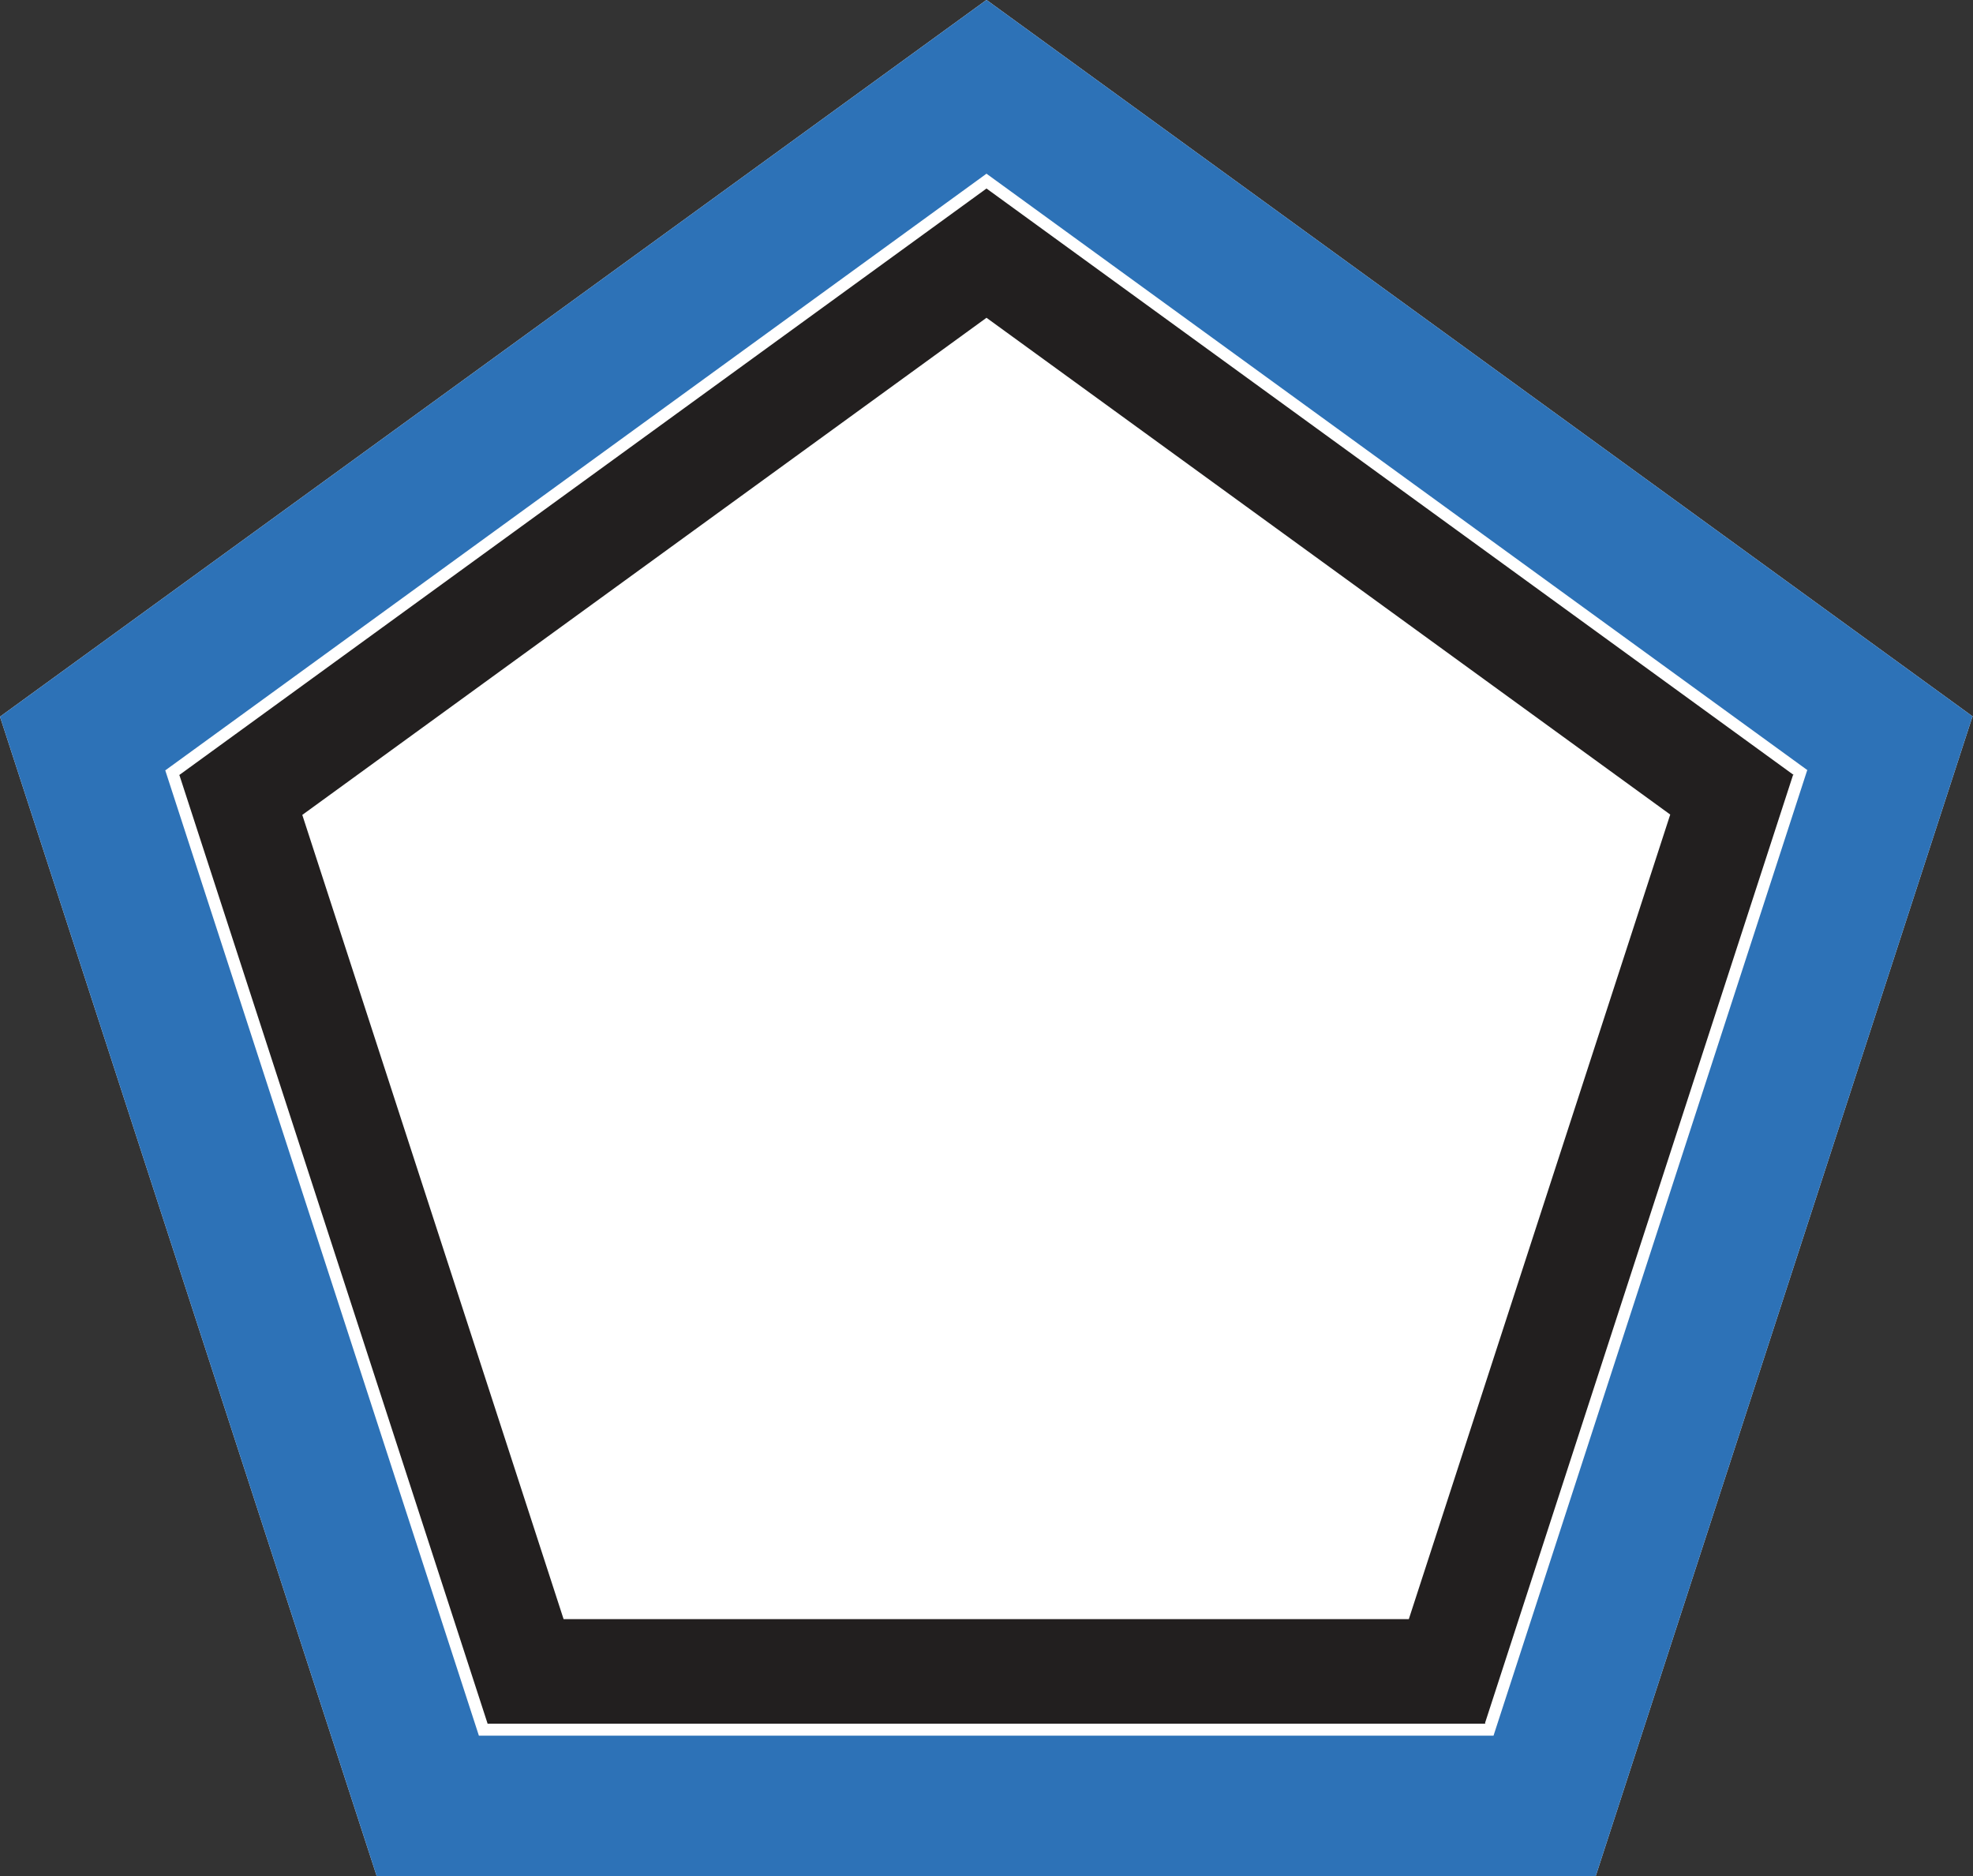
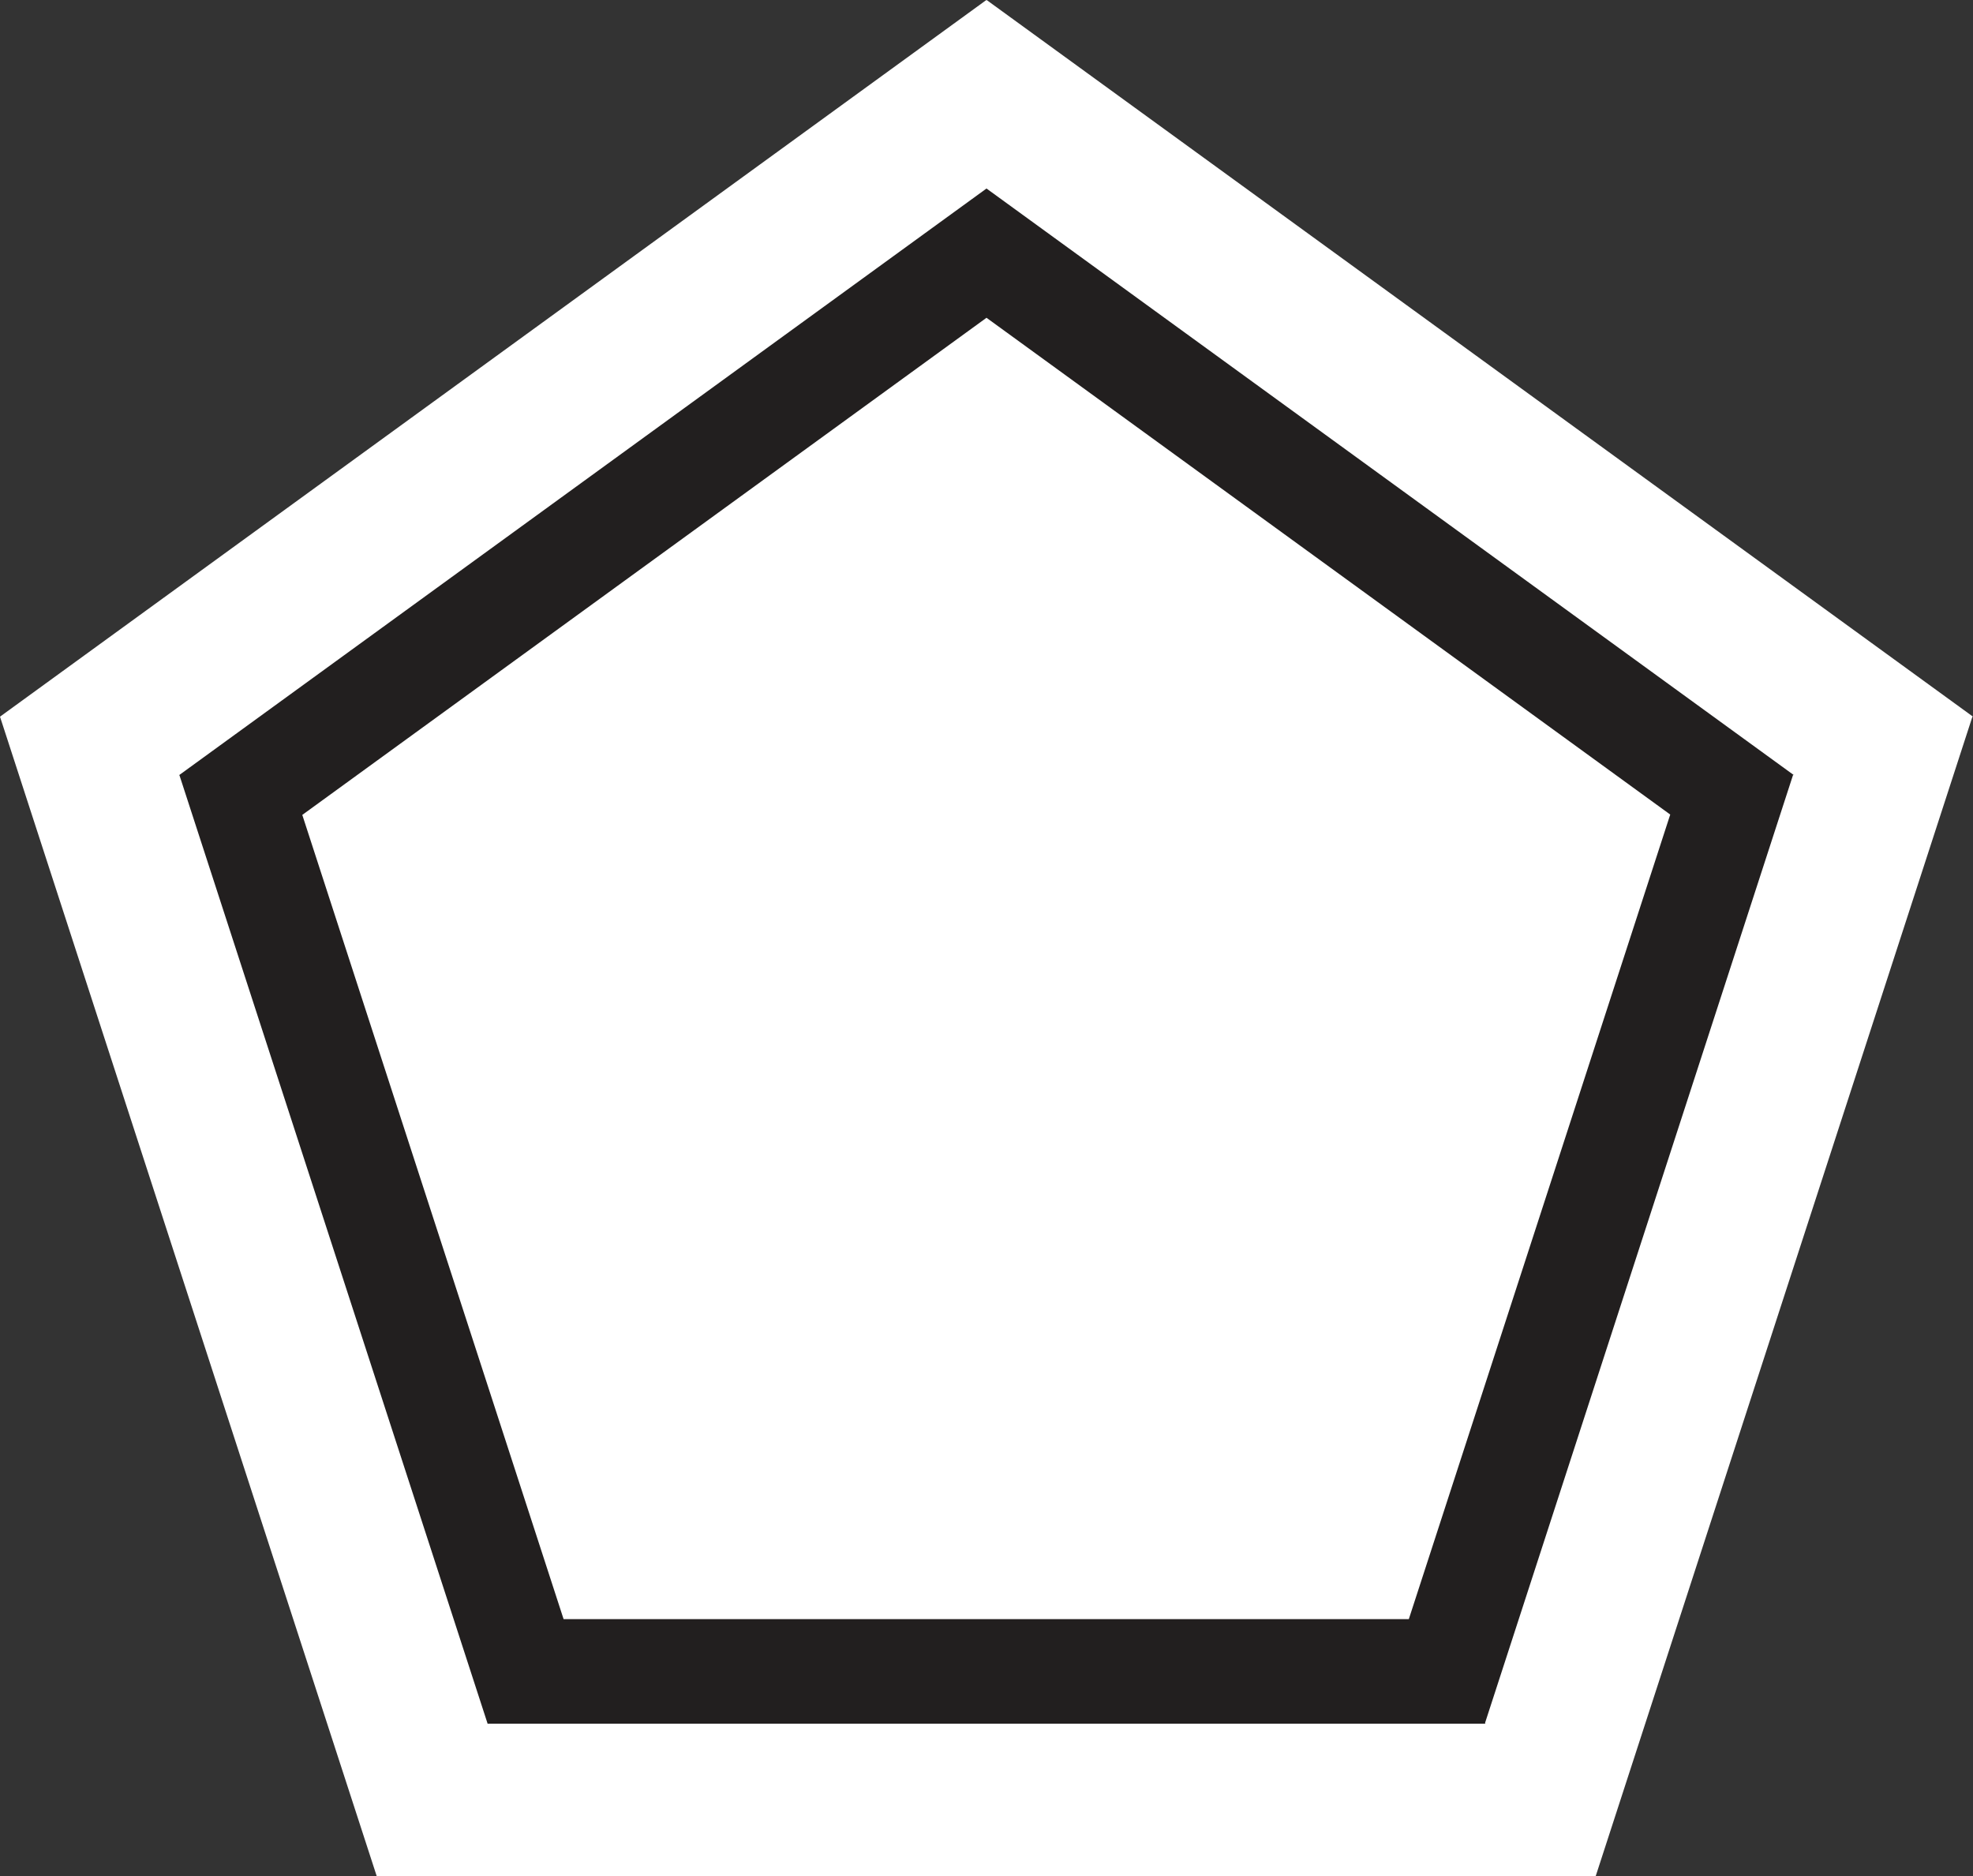
<svg xmlns="http://www.w3.org/2000/svg" version="1.1" id="Layer_1" x="0px" y="0px" width="234.86px" height="223.338px" viewBox="0 0 234.86 223.338" enable-background="new 0 0 234.86 223.338" xml:space="preserve">
  <rect x="0" y="0" width="234.86" height="223.338" fill="#333333" stroke="none" />
  <polygon fill="#FFFFFF" points="234.86,85.307 117.444,-0.001 117.416,0.074 117.416,-0.001 0,85.307 44.849,223.338   189.983,223.338 189.954,223.299 234.782,85.333 " />
  <g>
    <line fill="none" x1="21.322" y1="92.266" x2="117.416" y2="22.45" />
-     <line fill="none" x1="58.055" y1="205.21" x2="21.351" y2="92.245" />
    <line fill="none" x1="176.822" y1="205.176" x2="58.044" y2="205.176" />
    <line fill="none" x1="213.45" y1="92.212" x2="176.746" y2="205.176" />
    <g>
-       <path fill="#2D72B7" d="M234.86,85.308L117.444,0l-0.028,0.075V0L0,85.308l44.849,138.031h145.134l-0.029-0.039l44.828-137.966    L234.86,85.308z M215.118,91.7l-37.335,114.904H57.007L19.673,91.7l97.743-71.015v-0.036l0.028,0.037l97.722,70.999L215.118,91.7z    " />
      <g>
        <line fill="none" x1="117.416" y1="22.429" x2="213.509" y2="92.245" />
        <path fill="#221F1F" d="M213.431,92.27l0.078-0.025l-96.093-69.816v0.021L21.351,92.245l0,0l0,0l-0.028,0.021l0.039,0.013     l36.683,112.898l0,0l0,0l0.011,0.033l0.024-0.033h118.743l-0.053-0.073L213.431,92.27z M67.088,192.729L35.984,97l0,0     l81.432-59.164v-0.021l81.41,59.148l-0.009,0.003l-31.115,95.763H67.088z" />
      </g>
    </g>
  </g>
</svg>